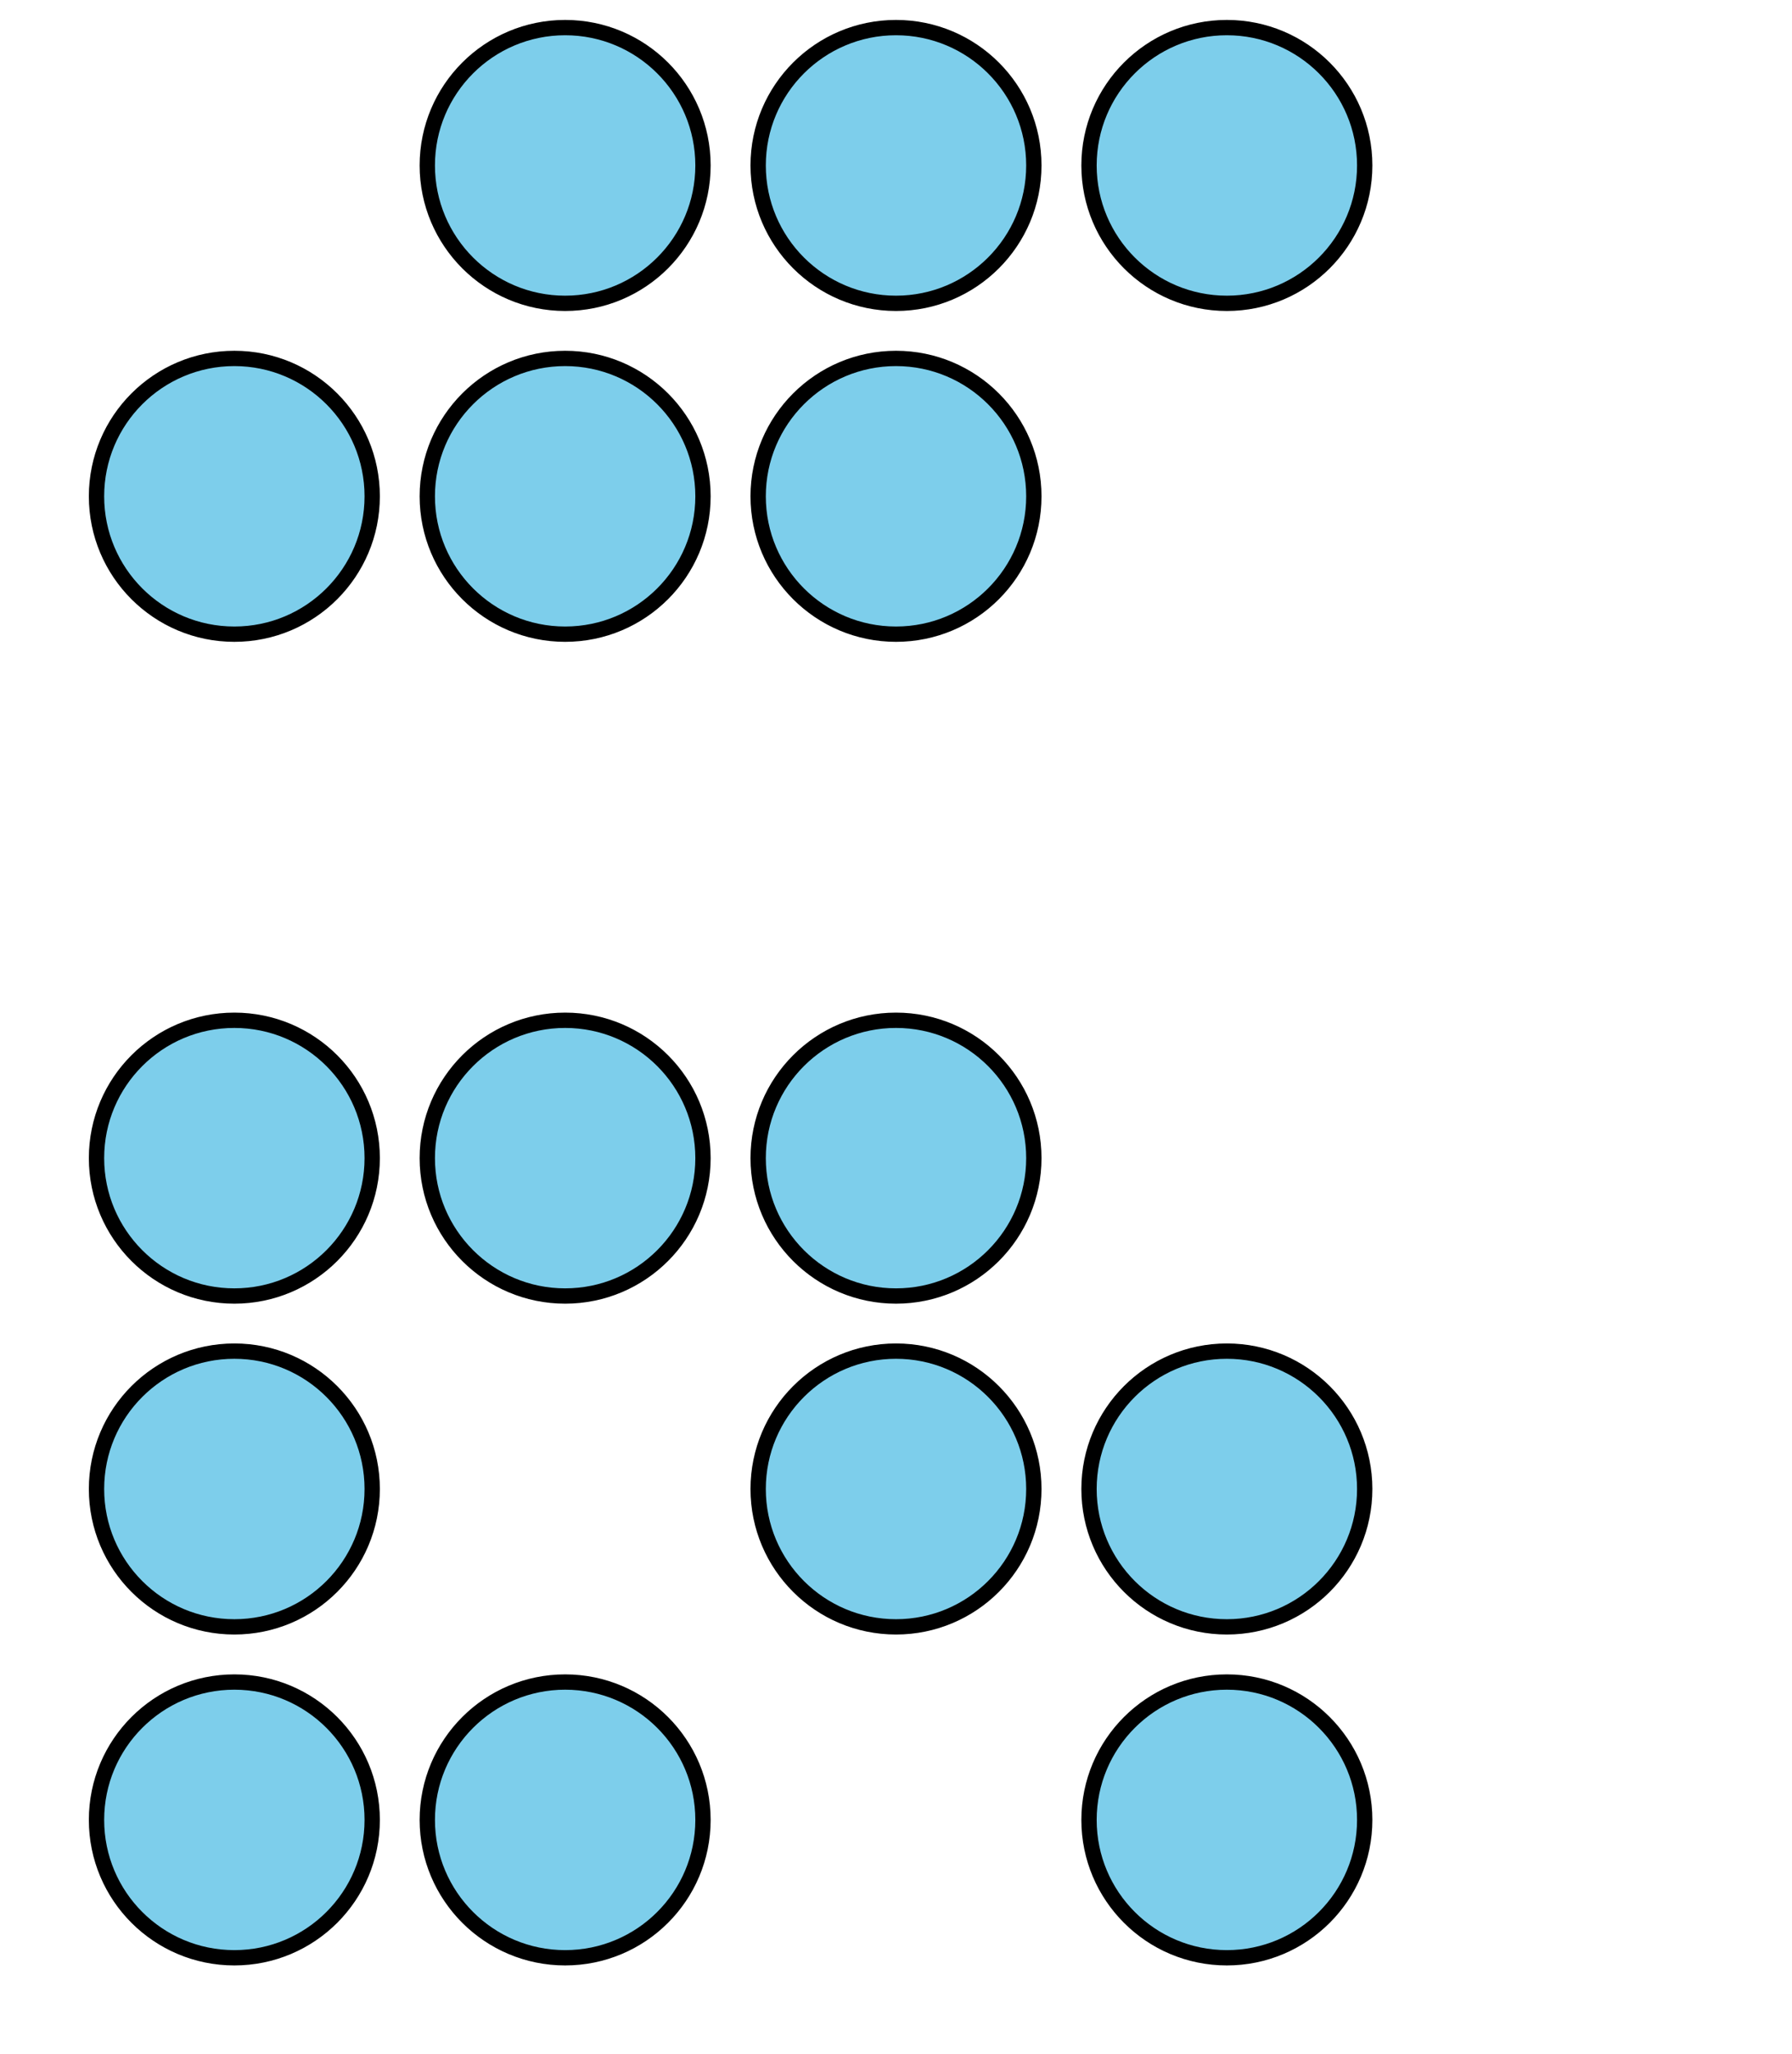
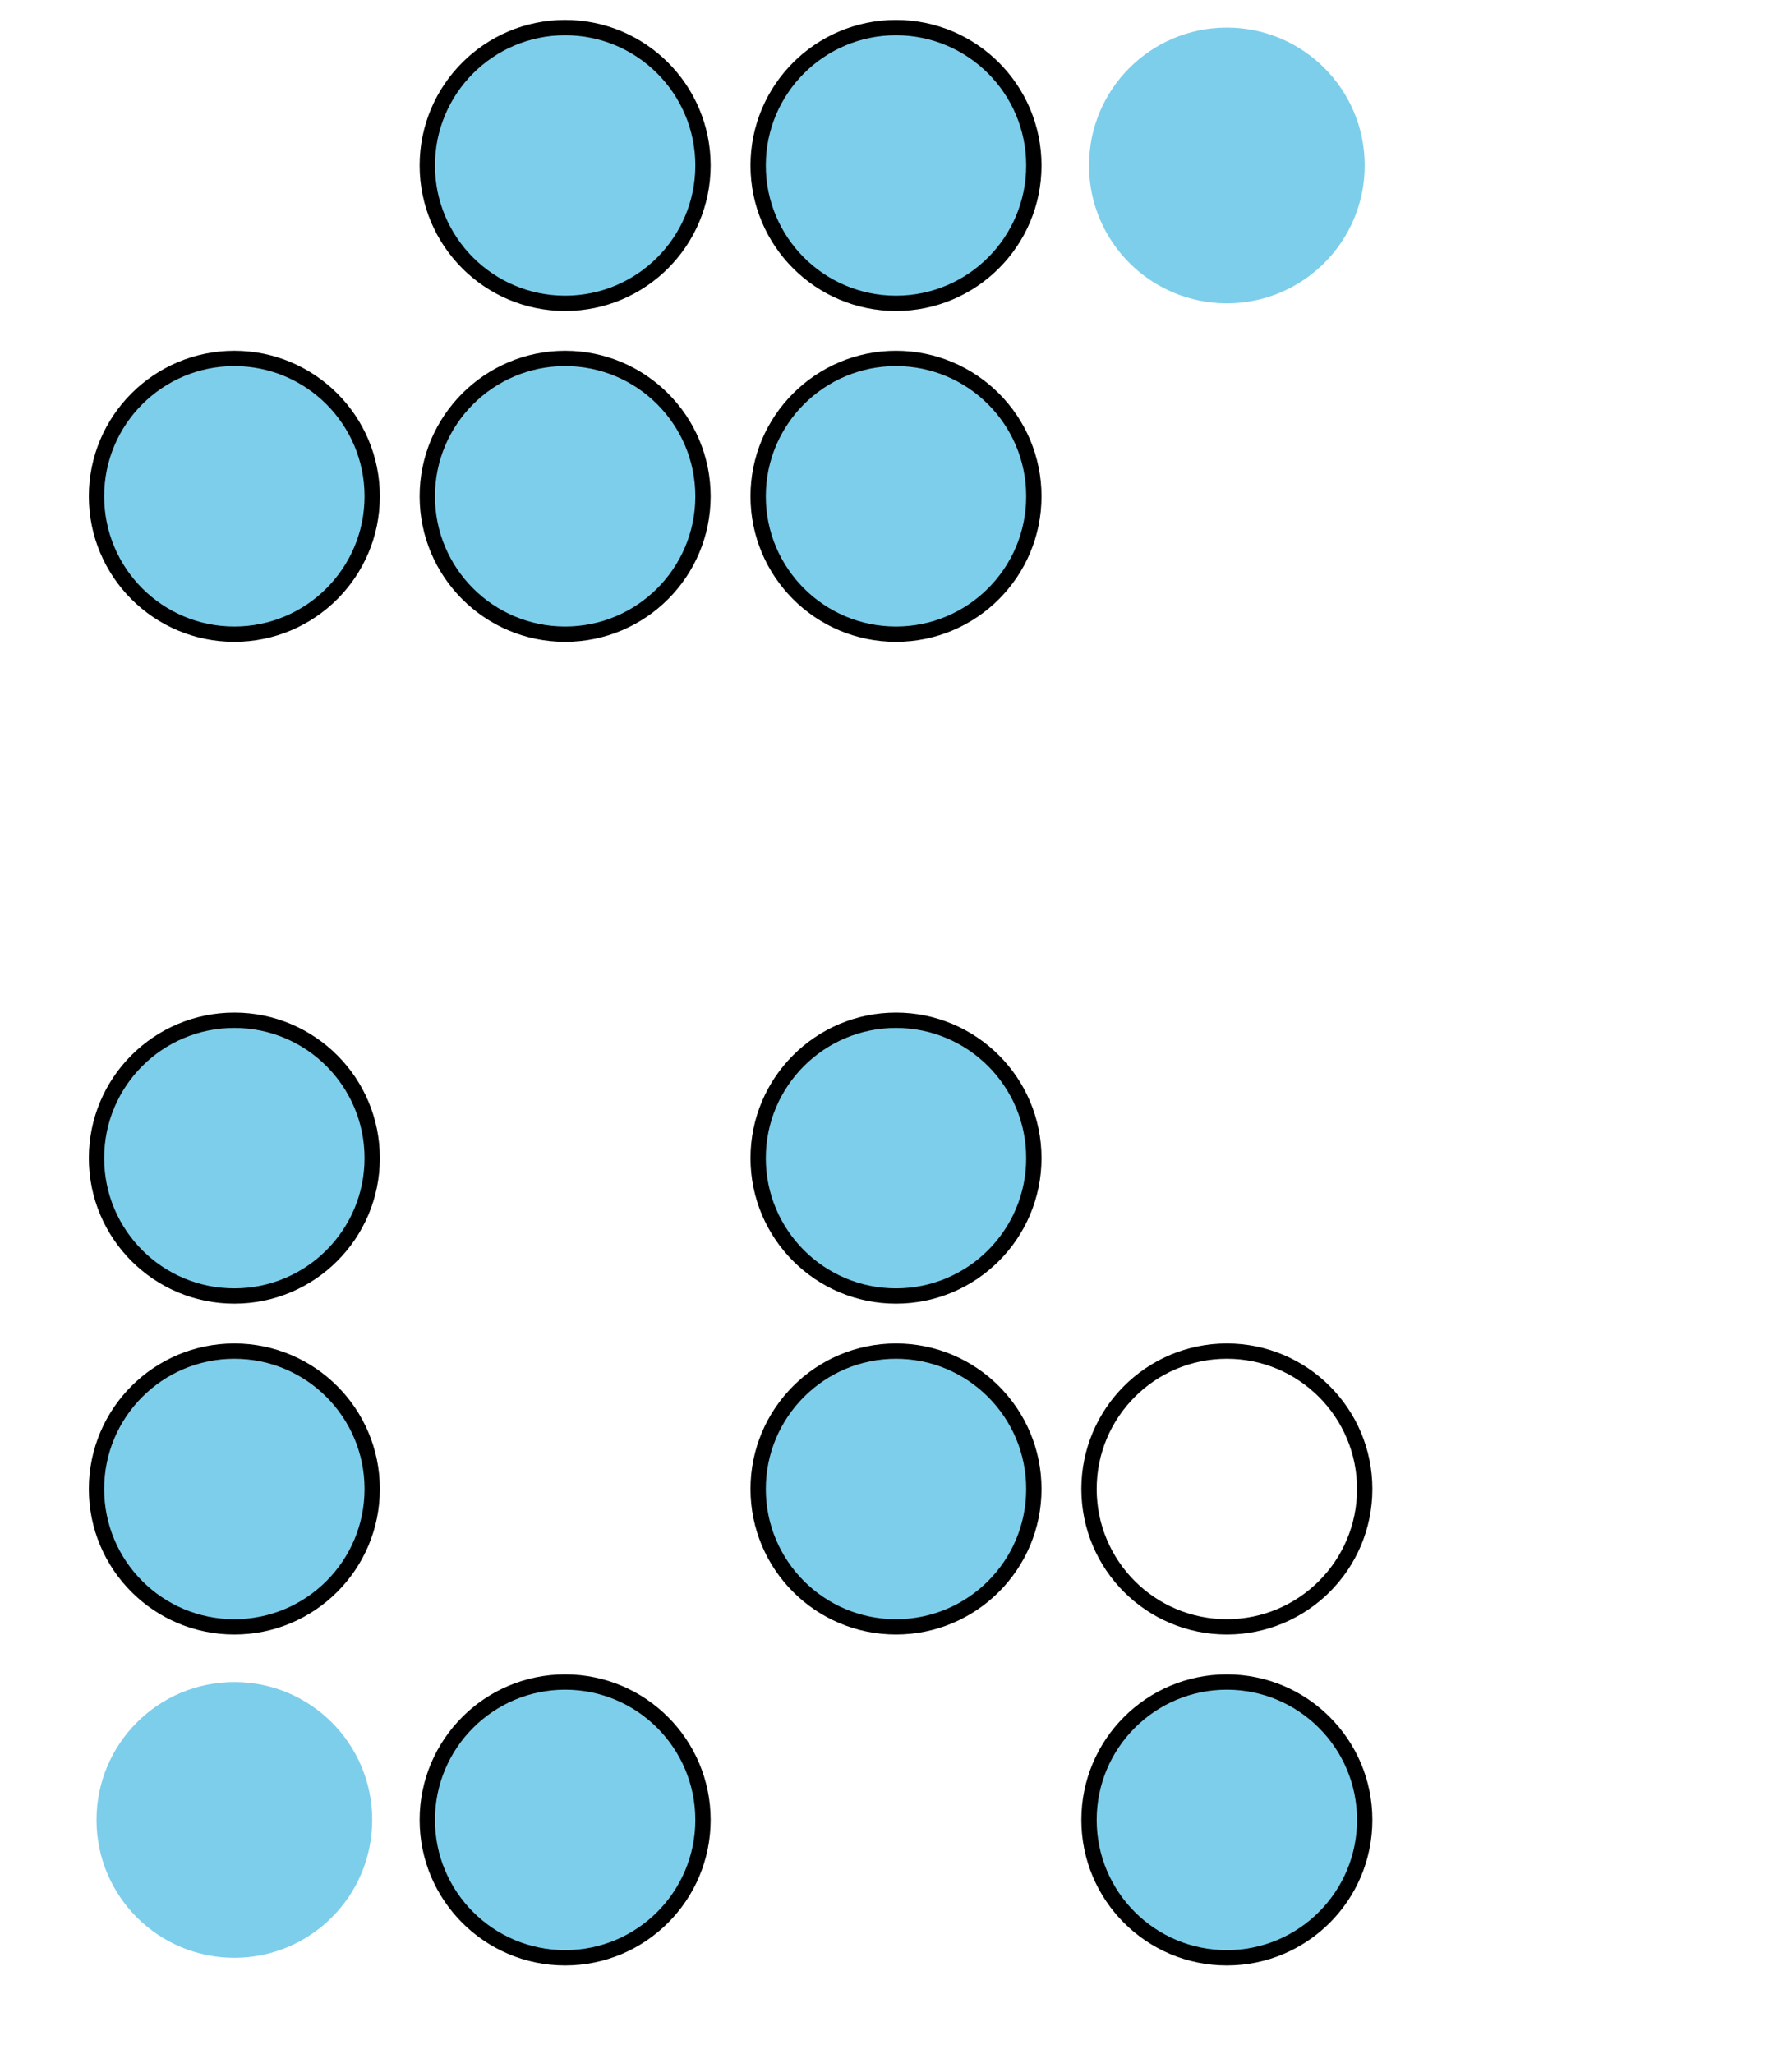
<svg xmlns="http://www.w3.org/2000/svg" height="134.1pt" version="1.1" viewBox="-72 -72 117 134.1" width="117pt">
  <defs>
    <clipPath id="clip1">
      <path d="M-72 62.102V-72H45V62.102ZM45 -72" />
    </clipPath>
  </defs>
  <g id="page1">
    <path clip-path="url(#clip1)" d="M-47.699 46.801C-47.699 41.832 -51.73 37.801 -56.699 37.801C-61.672 37.801 -65.699 41.832 -65.699 46.801C-65.699 51.773 -61.672 55.801 -56.699 55.801C-51.73 55.801 -47.699 51.773 -47.699 46.801Z" fill="#7dceeb" />
-     <path clip-path="url(#clip1)" d="M-47.699 46.801C-47.699 41.832 -51.73 37.801 -56.699 37.801C-61.672 37.801 -65.699 41.832 -65.699 46.801C-65.699 51.773 -61.672 55.801 -56.699 55.801C-51.73 55.801 -47.699 51.773 -47.699 46.801Z" fill="none" stroke="#000000" stroke-linejoin="bevel" stroke-miterlimit="10.037" stroke-width="1" />
    <path clip-path="url(#clip1)" d="M-47.699 25.199C-47.699 20.23 -51.73 16.199 -56.699 16.199C-61.672 16.199 -65.699 20.23 -65.699 25.199C-65.699 30.172 -61.672 34.199 -56.699 34.199C-51.73 34.199 -47.699 30.172 -47.699 25.199Z" fill="#7dceeb" />
    <path clip-path="url(#clip1)" d="M-47.699 25.199C-47.699 20.23 -51.73 16.199 -56.699 16.199C-61.672 16.199 -65.699 20.23 -65.699 25.199C-65.699 30.172 -61.672 34.199 -56.699 34.199C-51.73 34.199 -47.699 30.172 -47.699 25.199Z" fill="none" stroke="#000000" stroke-linejoin="bevel" stroke-miterlimit="10.037" stroke-width="1" />
    <path clip-path="url(#clip1)" d="M-47.699 3.602C-47.699 -1.371 -51.73 -5.398 -56.699 -5.398C-61.672 -5.398 -65.699 -1.371 -65.699 3.602C-65.699 8.57 -61.672 12.602 -56.699 12.602C-51.73 12.602 -47.699 8.57 -47.699 3.602Z" fill="#7dceeb" />
    <path clip-path="url(#clip1)" d="M-47.699 3.602C-47.699 -1.371 -51.73 -5.398 -56.699 -5.398C-61.672 -5.398 -65.699 -1.371 -65.699 3.602C-65.699 8.57 -61.672 12.602 -56.699 12.602C-51.73 12.602 -47.699 8.57 -47.699 3.602Z" fill="none" stroke="#000000" stroke-linejoin="bevel" stroke-miterlimit="10.037" stroke-width="1" />
    <path clip-path="url(#clip1)" d="M-47.699 -39.602C-47.699 -44.57 -51.73 -48.602 -56.699 -48.602C-61.672 -48.602 -65.699 -44.57 -65.699 -39.602C-65.699 -34.629 -61.672 -30.602 -56.699 -30.602C-51.73 -30.602 -47.699 -34.629 -47.699 -39.602Z" fill="#7dceeb" />
    <path clip-path="url(#clip1)" d="M-47.699 -39.602C-47.699 -44.57 -51.73 -48.602 -56.699 -48.602C-61.672 -48.602 -65.699 -44.57 -65.699 -39.602C-65.699 -34.629 -61.672 -30.602 -56.699 -30.602C-51.73 -30.602 -47.699 -34.629 -47.699 -39.602Z" fill="none" stroke="#000000" stroke-linejoin="bevel" stroke-miterlimit="10.037" stroke-width="1" />
    <path clip-path="url(#clip1)" d="M-26.102 46.801C-26.102 41.832 -30.129 37.801 -35.102 37.801C-40.07 37.801 -44.102 41.832 -44.102 46.801C-44.102 51.773 -40.07 55.801 -35.102 55.801C-30.129 55.801 -26.102 51.773 -26.102 46.801Z" fill="#7dceeb" />
    <path clip-path="url(#clip1)" d="M-26.102 46.801C-26.102 41.832 -30.129 37.801 -35.102 37.801C-40.07 37.801 -44.102 41.832 -44.102 46.801C-44.102 51.773 -40.07 55.801 -35.102 55.801C-30.129 55.801 -26.102 51.773 -26.102 46.801Z" fill="none" stroke="#000000" stroke-linejoin="bevel" stroke-miterlimit="10.037" stroke-width="1" />
-     <path clip-path="url(#clip1)" d="M-26.102 3.602C-26.102 -1.371 -30.129 -5.398 -35.102 -5.398C-40.07 -5.398 -44.102 -1.371 -44.102 3.602C-44.102 8.57 -40.07 12.602 -35.102 12.602C-30.129 12.602 -26.102 8.57 -26.102 3.602Z" fill="#7dceeb" />
-     <path clip-path="url(#clip1)" d="M-26.102 3.602C-26.102 -1.371 -30.129 -5.398 -35.102 -5.398C-40.07 -5.398 -44.102 -1.371 -44.102 3.602C-44.102 8.57 -40.07 12.602 -35.102 12.602C-30.129 12.602 -26.102 8.57 -26.102 3.602Z" fill="none" stroke="#000000" stroke-linejoin="bevel" stroke-miterlimit="10.037" stroke-width="1" />
    <path clip-path="url(#clip1)" d="M-26.102 -39.602C-26.102 -44.57 -30.129 -48.602 -35.102 -48.602C-40.07 -48.602 -44.102 -44.57 -44.102 -39.602C-44.102 -34.629 -40.07 -30.602 -35.102 -30.602C-30.129 -30.602 -26.102 -34.629 -26.102 -39.602Z" fill="#7dceeb" />
    <path clip-path="url(#clip1)" d="M-26.102 -39.602C-26.102 -44.57 -30.129 -48.602 -35.102 -48.602C-40.07 -48.602 -44.102 -44.57 -44.102 -39.602C-44.102 -34.629 -40.07 -30.602 -35.102 -30.602C-30.129 -30.602 -26.102 -34.629 -26.102 -39.602Z" fill="none" stroke="#000000" stroke-linejoin="bevel" stroke-miterlimit="10.037" stroke-width="1" />
    <path clip-path="url(#clip1)" d="M-26.102 -61.199C-26.102 -66.172 -30.129 -70.199 -35.102 -70.199C-40.07 -70.199 -44.102 -66.172 -44.102 -61.199C-44.102 -56.23 -40.07 -52.199 -35.102 -52.199C-30.129 -52.199 -26.102 -56.23 -26.102 -61.199Z" fill="#7dceeb" />
    <path clip-path="url(#clip1)" d="M-26.102 -61.199C-26.102 -66.172 -30.129 -70.199 -35.102 -70.199C-40.07 -70.199 -44.102 -66.172 -44.102 -61.199C-44.102 -56.23 -40.07 -52.199 -35.102 -52.199C-30.129 -52.199 -26.102 -56.23 -26.102 -61.199Z" fill="none" stroke="#000000" stroke-linejoin="bevel" stroke-miterlimit="10.037" stroke-width="1" />
    <path clip-path="url(#clip1)" d="M-4.5 25.199C-4.5 20.23 -8.531 16.199 -13.5 16.199S-22.5 20.23 -22.5 25.199C-22.5 30.172 -18.469 34.199 -13.5 34.199S-4.5 30.172 -4.5 25.199Z" fill="#7dceeb" />
    <path clip-path="url(#clip1)" d="M-4.5 25.199C-4.5 20.23 -8.531 16.199 -13.5 16.199S-22.5 20.23 -22.5 25.199C-22.5 30.172 -18.469 34.199 -13.5 34.199S-4.5 30.172 -4.5 25.199Z" fill="none" stroke="#000000" stroke-linejoin="bevel" stroke-miterlimit="10.037" stroke-width="1" />
    <path clip-path="url(#clip1)" d="M-4.5 3.602C-4.5 -1.371 -8.531 -5.398 -13.5 -5.398S-22.5 -1.371 -22.5 3.602C-22.5 8.57 -18.469 12.602 -13.5 12.602S-4.5 8.57 -4.5 3.602Z" fill="#7dceeb" />
    <path clip-path="url(#clip1)" d="M-4.5 3.602C-4.5 -1.371 -8.531 -5.398 -13.5 -5.398S-22.5 -1.371 -22.5 3.602C-22.5 8.57 -18.469 12.602 -13.5 12.602S-4.5 8.57 -4.5 3.602Z" fill="none" stroke="#000000" stroke-linejoin="bevel" stroke-miterlimit="10.037" stroke-width="1" />
    <path clip-path="url(#clip1)" d="M-4.5 -39.602C-4.5 -44.57 -8.531 -48.602 -13.5 -48.602S-22.5 -44.57 -22.5 -39.602C-22.5 -34.629 -18.469 -30.602 -13.5 -30.602S-4.5 -34.629 -4.5 -39.602Z" fill="#7dceeb" />
    <path clip-path="url(#clip1)" d="M-4.5 -39.602C-4.5 -44.57 -8.531 -48.602 -13.5 -48.602S-22.5 -44.57 -22.5 -39.602C-22.5 -34.629 -18.469 -30.602 -13.5 -30.602S-4.5 -34.629 -4.5 -39.602Z" fill="none" stroke="#000000" stroke-linejoin="bevel" stroke-miterlimit="10.037" stroke-width="1" />
    <path clip-path="url(#clip1)" d="M-4.5 -61.199C-4.5 -66.172 -8.531 -70.199 -13.5 -70.199S-22.5 -66.172 -22.5 -61.199C-22.5 -56.23 -18.469 -52.199 -13.5 -52.199S-4.5 -56.23 -4.5 -61.199Z" fill="#7dceeb" />
    <path clip-path="url(#clip1)" d="M-4.5 -61.199C-4.5 -66.172 -8.531 -70.199 -13.5 -70.199S-22.5 -66.172 -22.5 -61.199C-22.5 -56.23 -18.469 -52.199 -13.5 -52.199S-4.5 -56.23 -4.5 -61.199Z" fill="none" stroke="#000000" stroke-linejoin="bevel" stroke-miterlimit="10.037" stroke-width="1" />
-     <path clip-path="url(#clip1)" d="M17.102 25.199C17.102 20.23 13.07 16.199 8.102 16.199C3.129 16.199 -0.898 20.23 -0.898 25.199C-0.898 30.172 3.129 34.199 8.102 34.199C13.07 34.199 17.102 30.172 17.102 25.199Z" fill="#7dceeb" />
    <path clip-path="url(#clip1)" d="M17.102 25.199C17.102 20.23 13.07 16.199 8.102 16.199C3.129 16.199 -0.898 20.23 -0.898 25.199C-0.898 30.172 3.129 34.199 8.102 34.199C13.07 34.199 17.102 30.172 17.102 25.199Z" fill="none" stroke="#000000" stroke-linejoin="bevel" stroke-miterlimit="10.037" stroke-width="1" />
    <path clip-path="url(#clip1)" d="M17.102 -61.199C17.102 -66.172 13.07 -70.199 8.102 -70.199C3.129 -70.199 -0.898 -66.172 -0.898 -61.199C-0.898 -56.23 3.129 -52.199 8.102 -52.199C13.07 -52.199 17.102 -56.23 17.102 -61.199Z" fill="#7dceeb" />
-     <path clip-path="url(#clip1)" d="M17.102 -61.199C17.102 -66.172 13.07 -70.199 8.102 -70.199C3.129 -70.199 -0.898 -66.172 -0.898 -61.199C-0.898 -56.23 3.129 -52.199 8.102 -52.199C13.07 -52.199 17.102 -56.23 17.102 -61.199Z" fill="none" stroke="#000000" stroke-linejoin="bevel" stroke-miterlimit="10.037" stroke-width="1" />
    <path clip-path="url(#clip1)" d="M17.102 46.801C17.102 41.832 13.07 37.801 8.102 37.801C3.129 37.801 -0.898 41.832 -0.898 46.801C-0.898 51.773 3.129 55.801 8.102 55.801C13.07 55.801 17.102 51.773 17.102 46.801Z" fill="#7dceeb" />
    <path clip-path="url(#clip1)" d="M17.102 46.801C17.102 41.832 13.07 37.801 8.102 37.801C3.129 37.801 -0.898 41.832 -0.898 46.801C-0.898 51.773 3.129 55.801 8.102 55.801C13.07 55.801 17.102 51.773 17.102 46.801Z" fill="none" stroke="#000000" stroke-linejoin="bevel" stroke-miterlimit="10.037" stroke-width="1" />
  </g>
</svg>